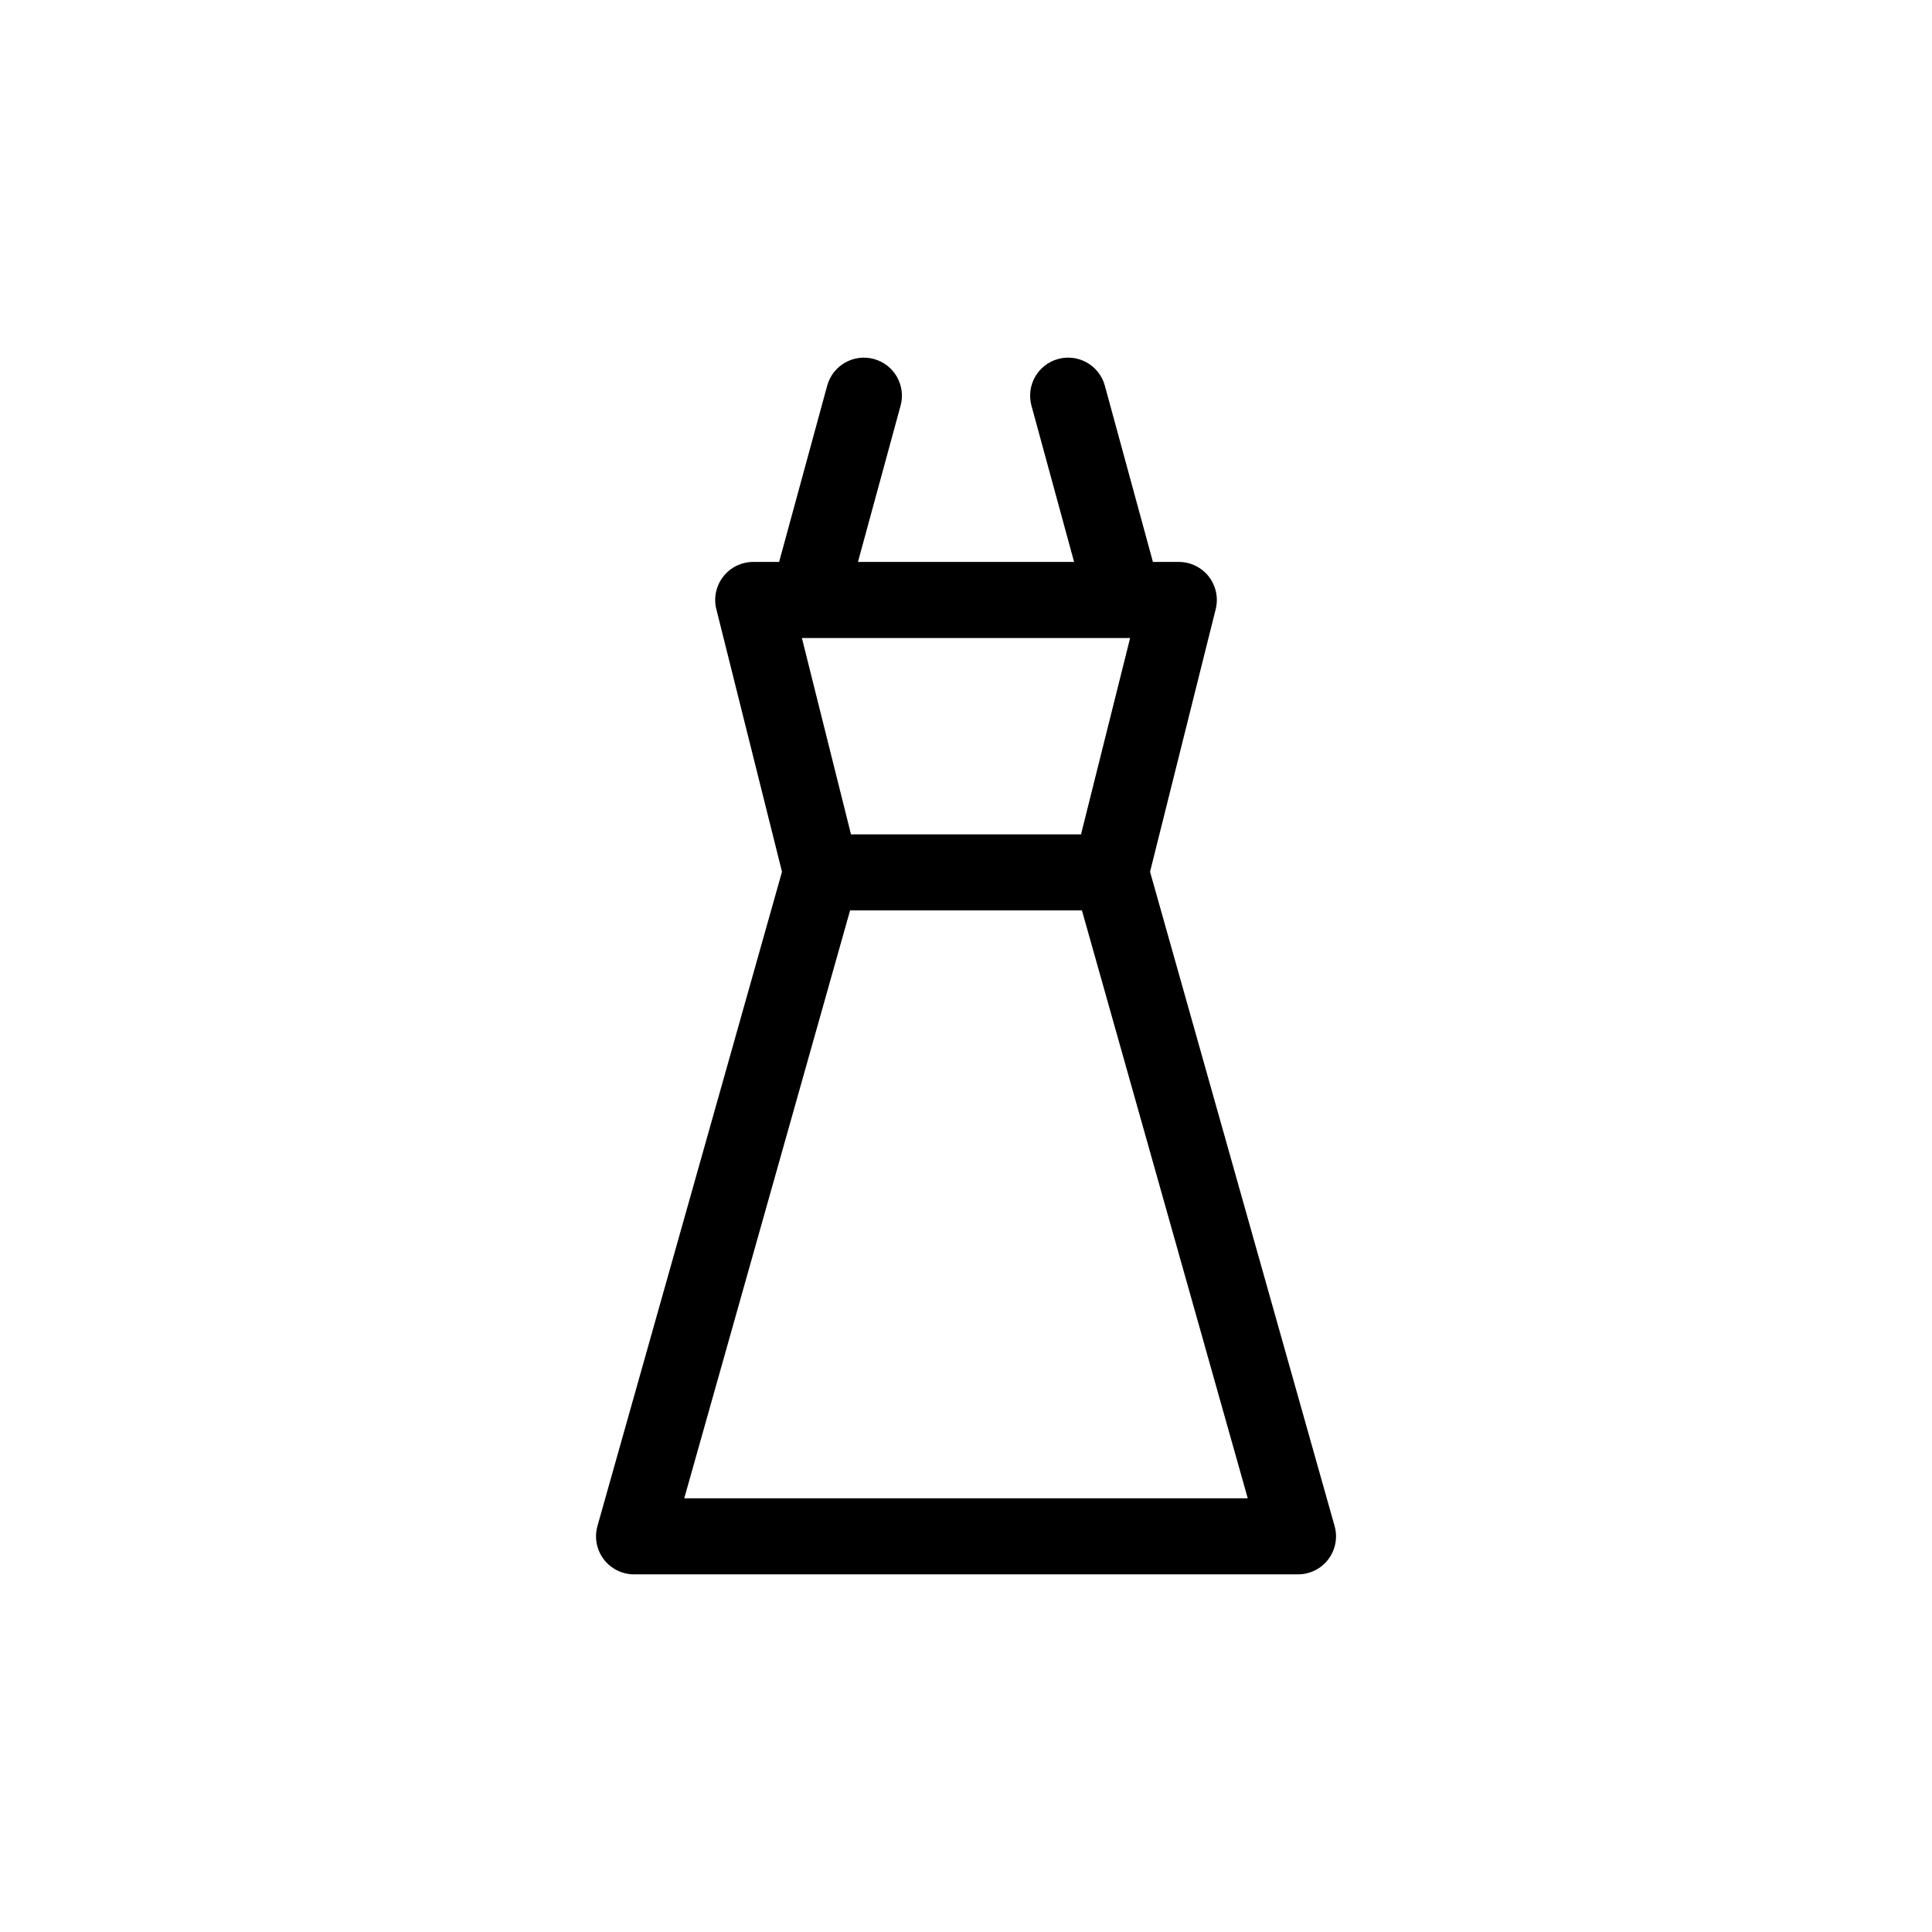
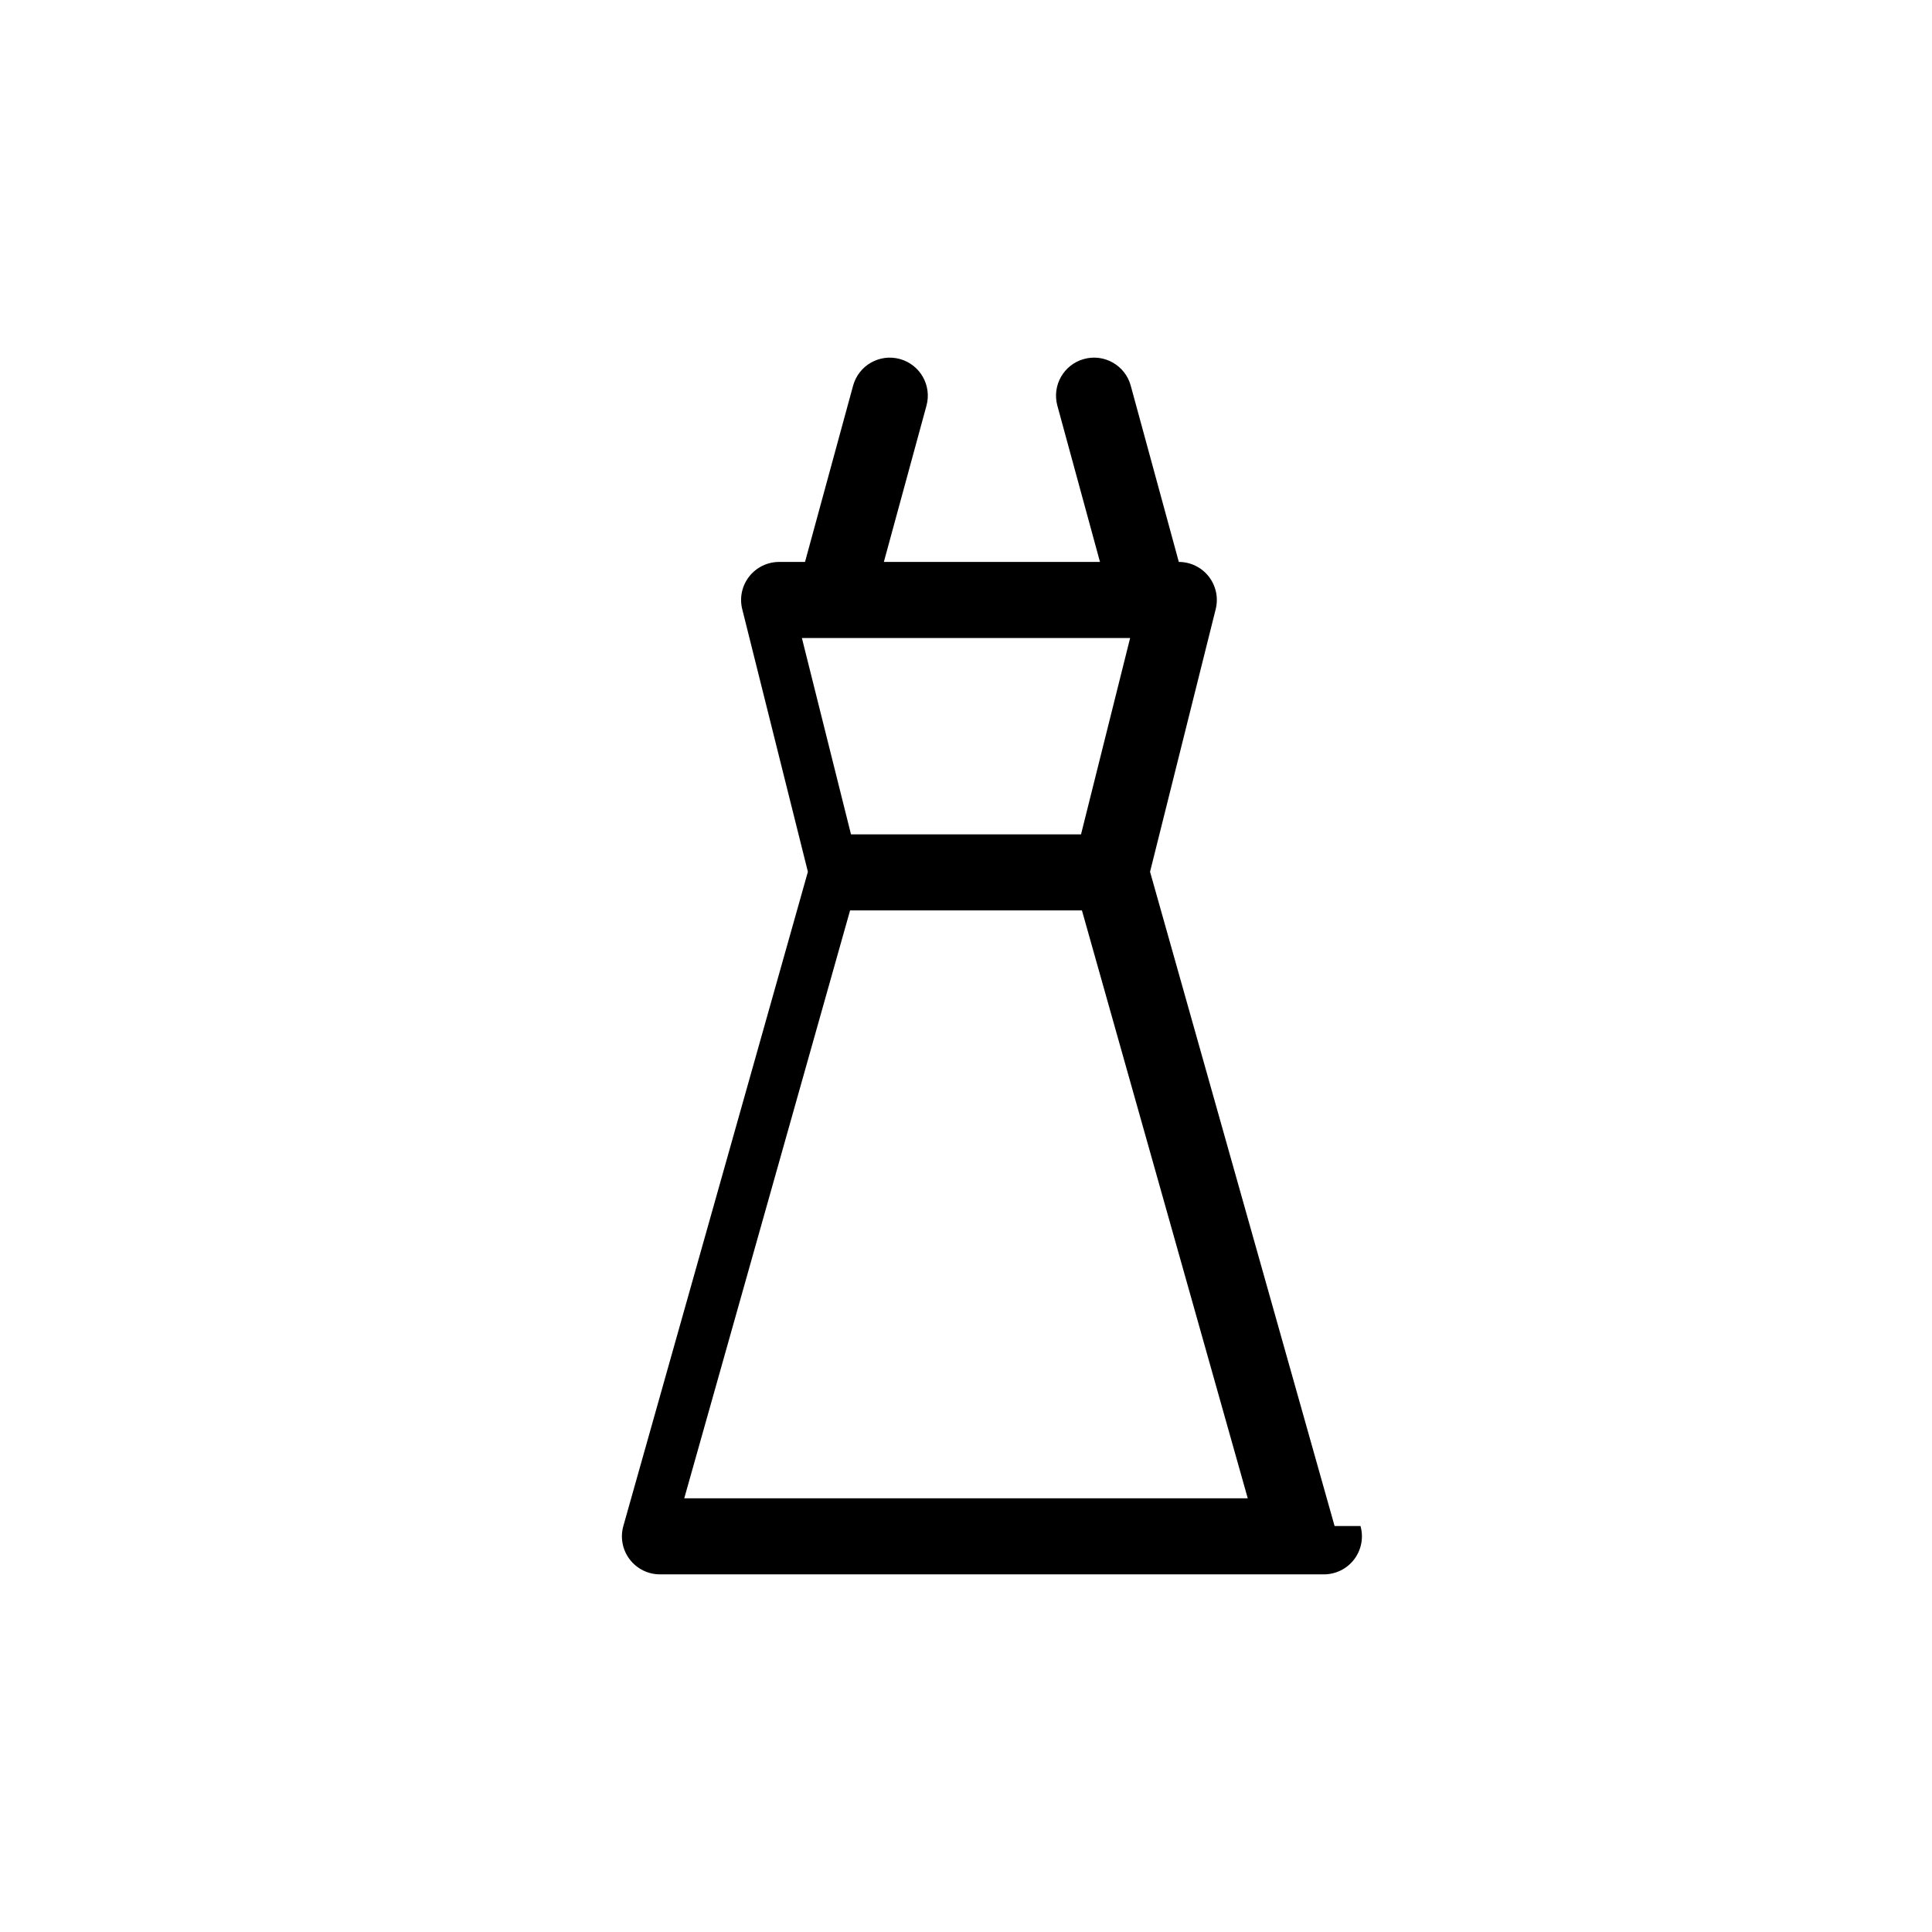
<svg xmlns="http://www.w3.org/2000/svg" fill="#000000" width="800px" height="800px" version="1.1" viewBox="144 144 512 512">
-   <path d="m497.68 548.41-48.906-173.38 17.398-69.59c0.75-3.008 0.074-6.195-1.832-8.645-1.91-2.445-4.836-3.875-7.941-3.875h-6.863l-12.742-46.715c-1.465-5.367-7.004-8.539-12.375-7.07-5.367 1.465-8.535 7.004-7.07 12.375l11.297 41.414h-57.281l11.297-41.414c1.465-5.371-1.703-10.906-7.07-12.375-5.379-1.457-10.906 1.707-12.375 7.07l-12.742 46.715h-6.863c-3.102 0-6.031 1.43-7.941 3.875-1.91 2.445-2.59 5.637-1.832 8.645l17.398 69.59-48.906 173.38c-0.855 3.039-0.242 6.297 1.664 8.816 1.91 2.519 4.875 3.996 8.031 3.996h175.96c3.152 0 6.133-1.477 8.035-3.996 1.902-2.519 2.519-5.773 1.66-8.816zm-141.17-235.33h86.984l-13.012 52.031h-60.961zm-31.18 227.99 43.949-155.8h61.445l43.945 155.8z" />
+   <path d="m497.68 548.41-48.906-173.38 17.398-69.59c0.75-3.008 0.074-6.195-1.832-8.645-1.91-2.445-4.836-3.875-7.941-3.875l-12.742-46.715c-1.465-5.367-7.004-8.539-12.375-7.07-5.367 1.465-8.535 7.004-7.07 12.375l11.297 41.414h-57.281l11.297-41.414c1.465-5.371-1.703-10.906-7.07-12.375-5.379-1.457-10.906 1.707-12.375 7.07l-12.742 46.715h-6.863c-3.102 0-6.031 1.43-7.941 3.875-1.91 2.445-2.59 5.637-1.832 8.645l17.398 69.59-48.906 173.38c-0.855 3.039-0.242 6.297 1.664 8.816 1.91 2.519 4.875 3.996 8.031 3.996h175.96c3.152 0 6.133-1.477 8.035-3.996 1.902-2.519 2.519-5.773 1.66-8.816zm-141.17-235.33h86.984l-13.012 52.031h-60.961zm-31.18 227.99 43.949-155.8h61.445l43.945 155.8z" />
</svg>